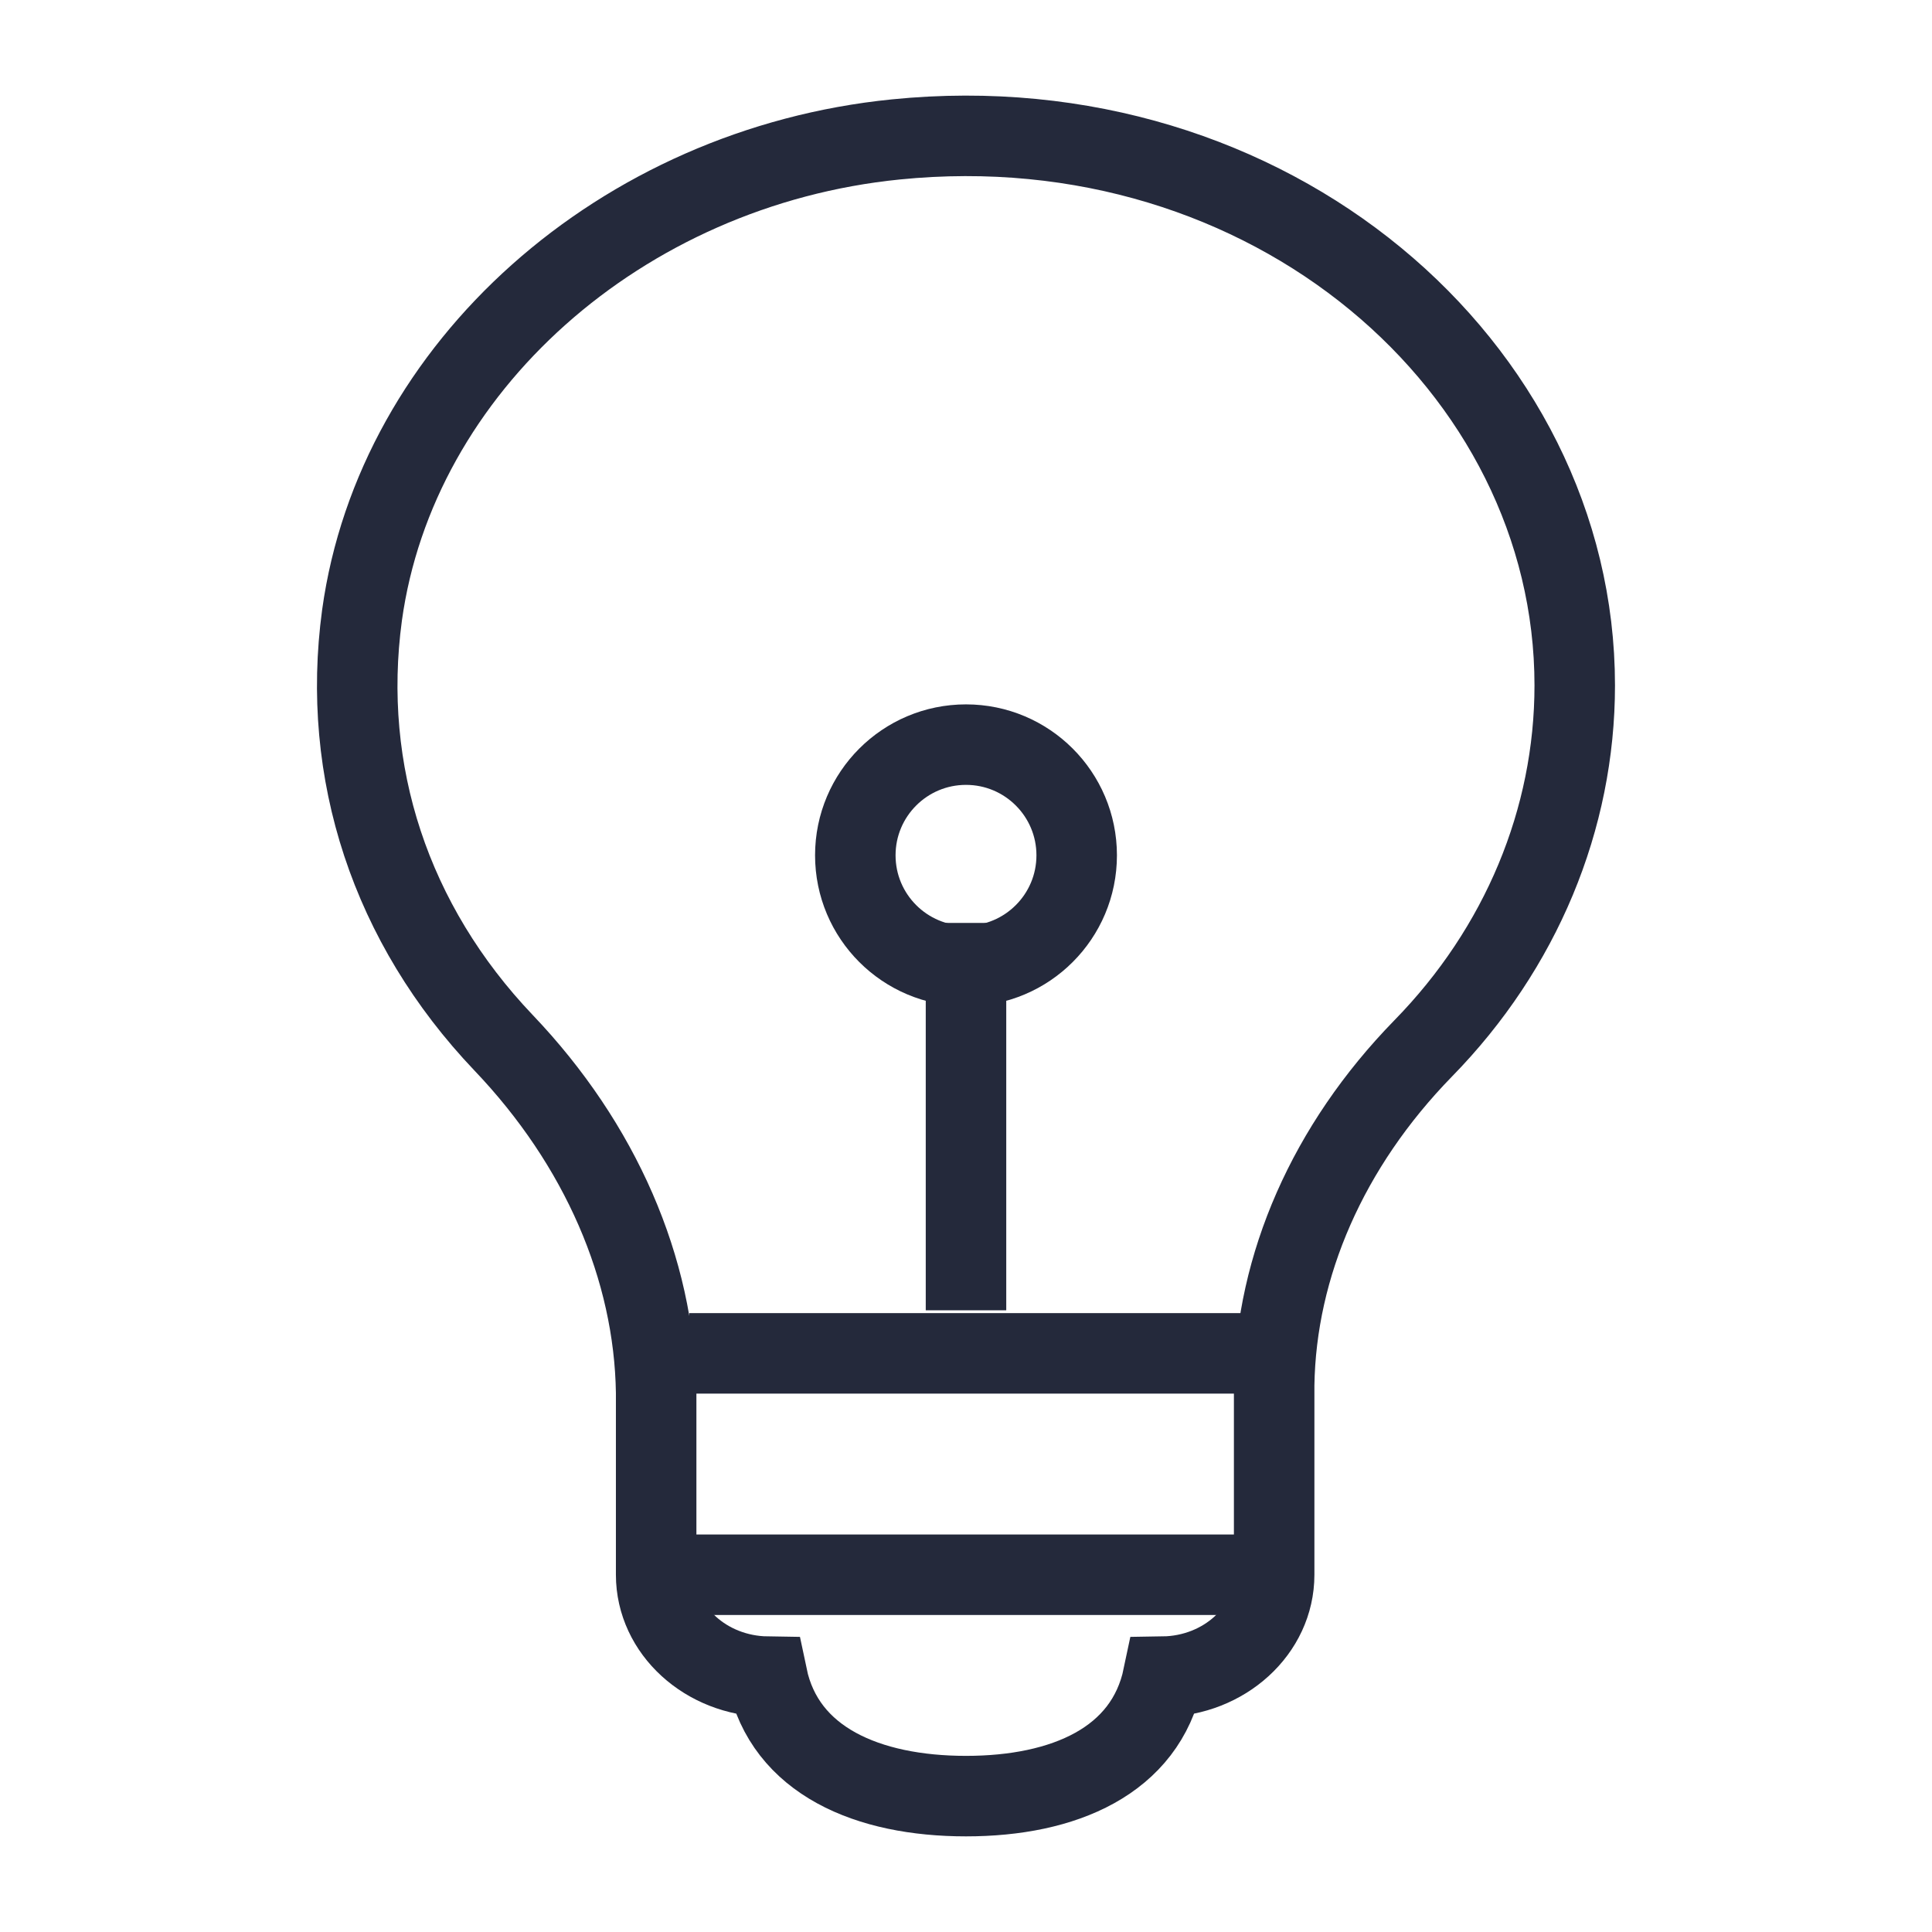
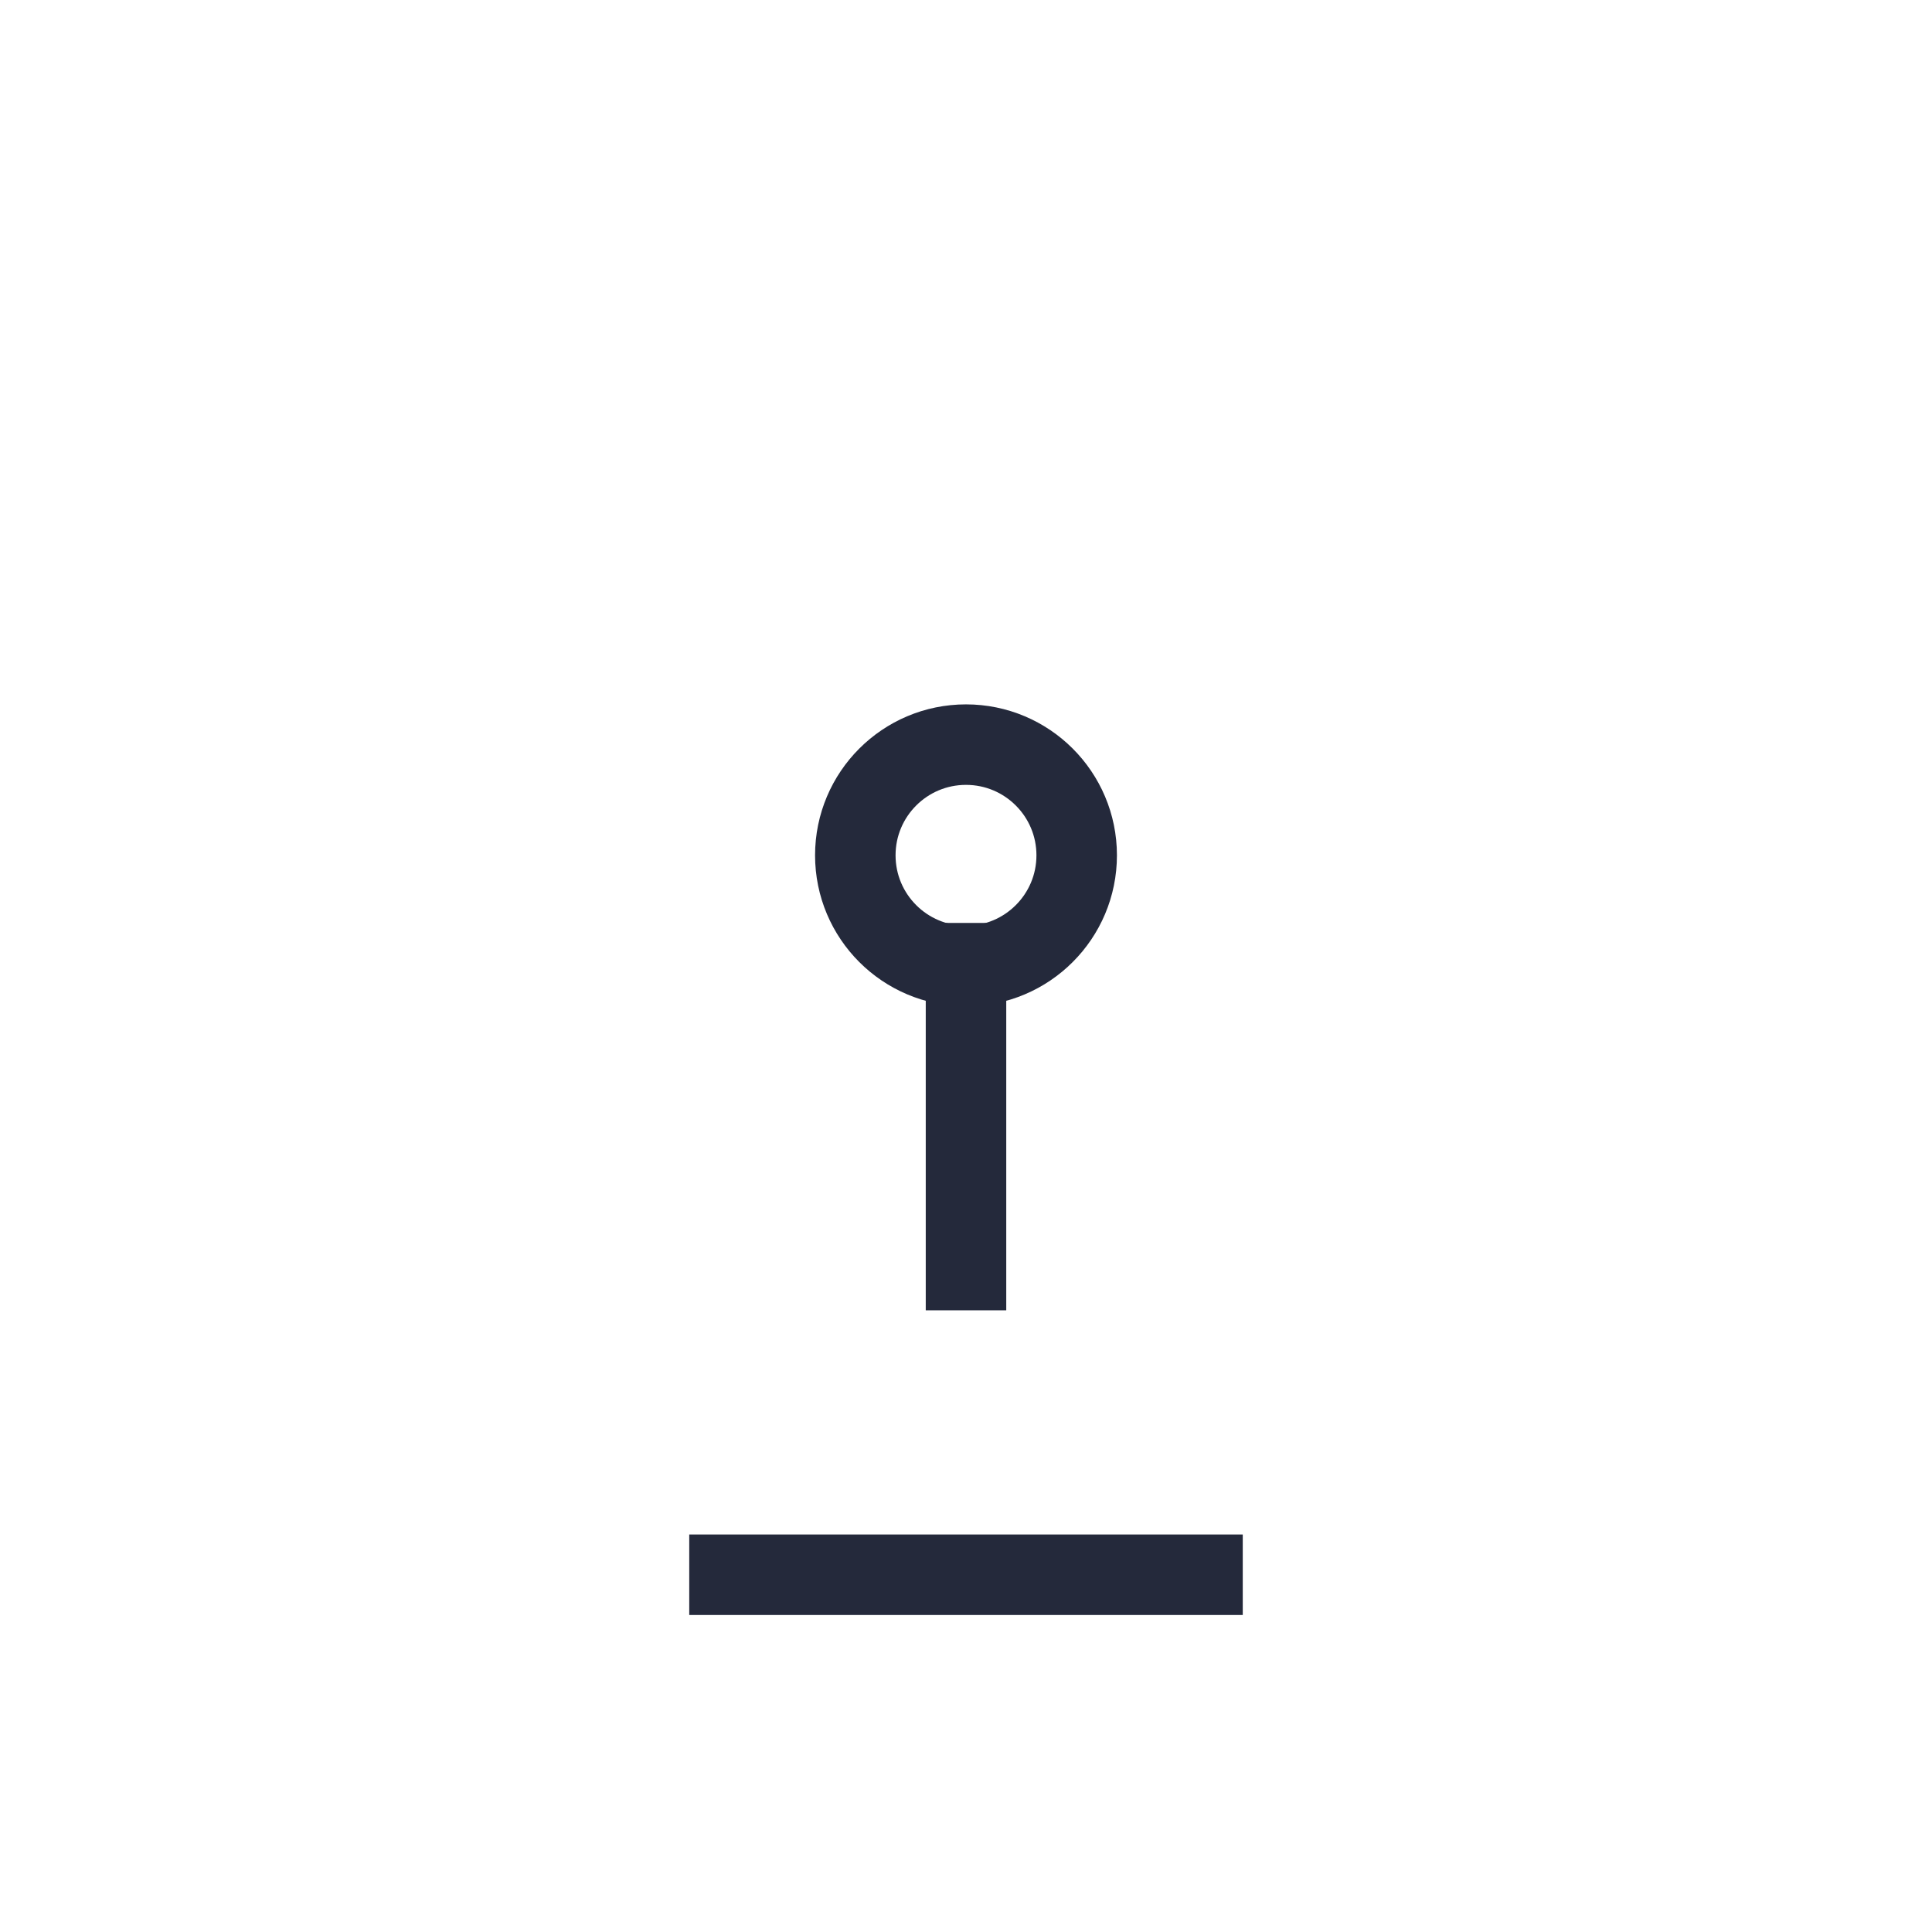
<svg xmlns="http://www.w3.org/2000/svg" width="24" height="24" viewBox="0 0 24 24" fill="none">
-   <path d="M17.678 13.025C18.896 11.781 19.562 10.174 19.562 8.514C19.562 4.553 15.77 1.265 11.128 1.732C7.715 2.074 4.922 4.563 4.497 7.643C4.233 9.593 4.853 11.48 6.255 12.953C7.462 14.218 8.128 15.763 8.151 17.298V18.138V19.562C8.151 20.257 8.772 20.817 9.53 20.828C9.749 21.875 10.782 22.312 12 22.312C13.218 22.312 14.23 21.875 14.449 20.828C15.207 20.817 15.828 20.257 15.828 19.562V18.138V17.298V17.205C15.851 15.722 16.494 14.239 17.678 13.025Z" stroke="#24293B" />
-   <path d="M15.438 16.812H8.562" stroke="#24293B" />
  <path d="M15.438 19.562H8.562" stroke="#24293B" />
  <path d="M12 11.465V16.277" stroke="#24293B" />
  <circle cx="12" cy="10.625" r="1.375" stroke="#24293B" />
</svg>